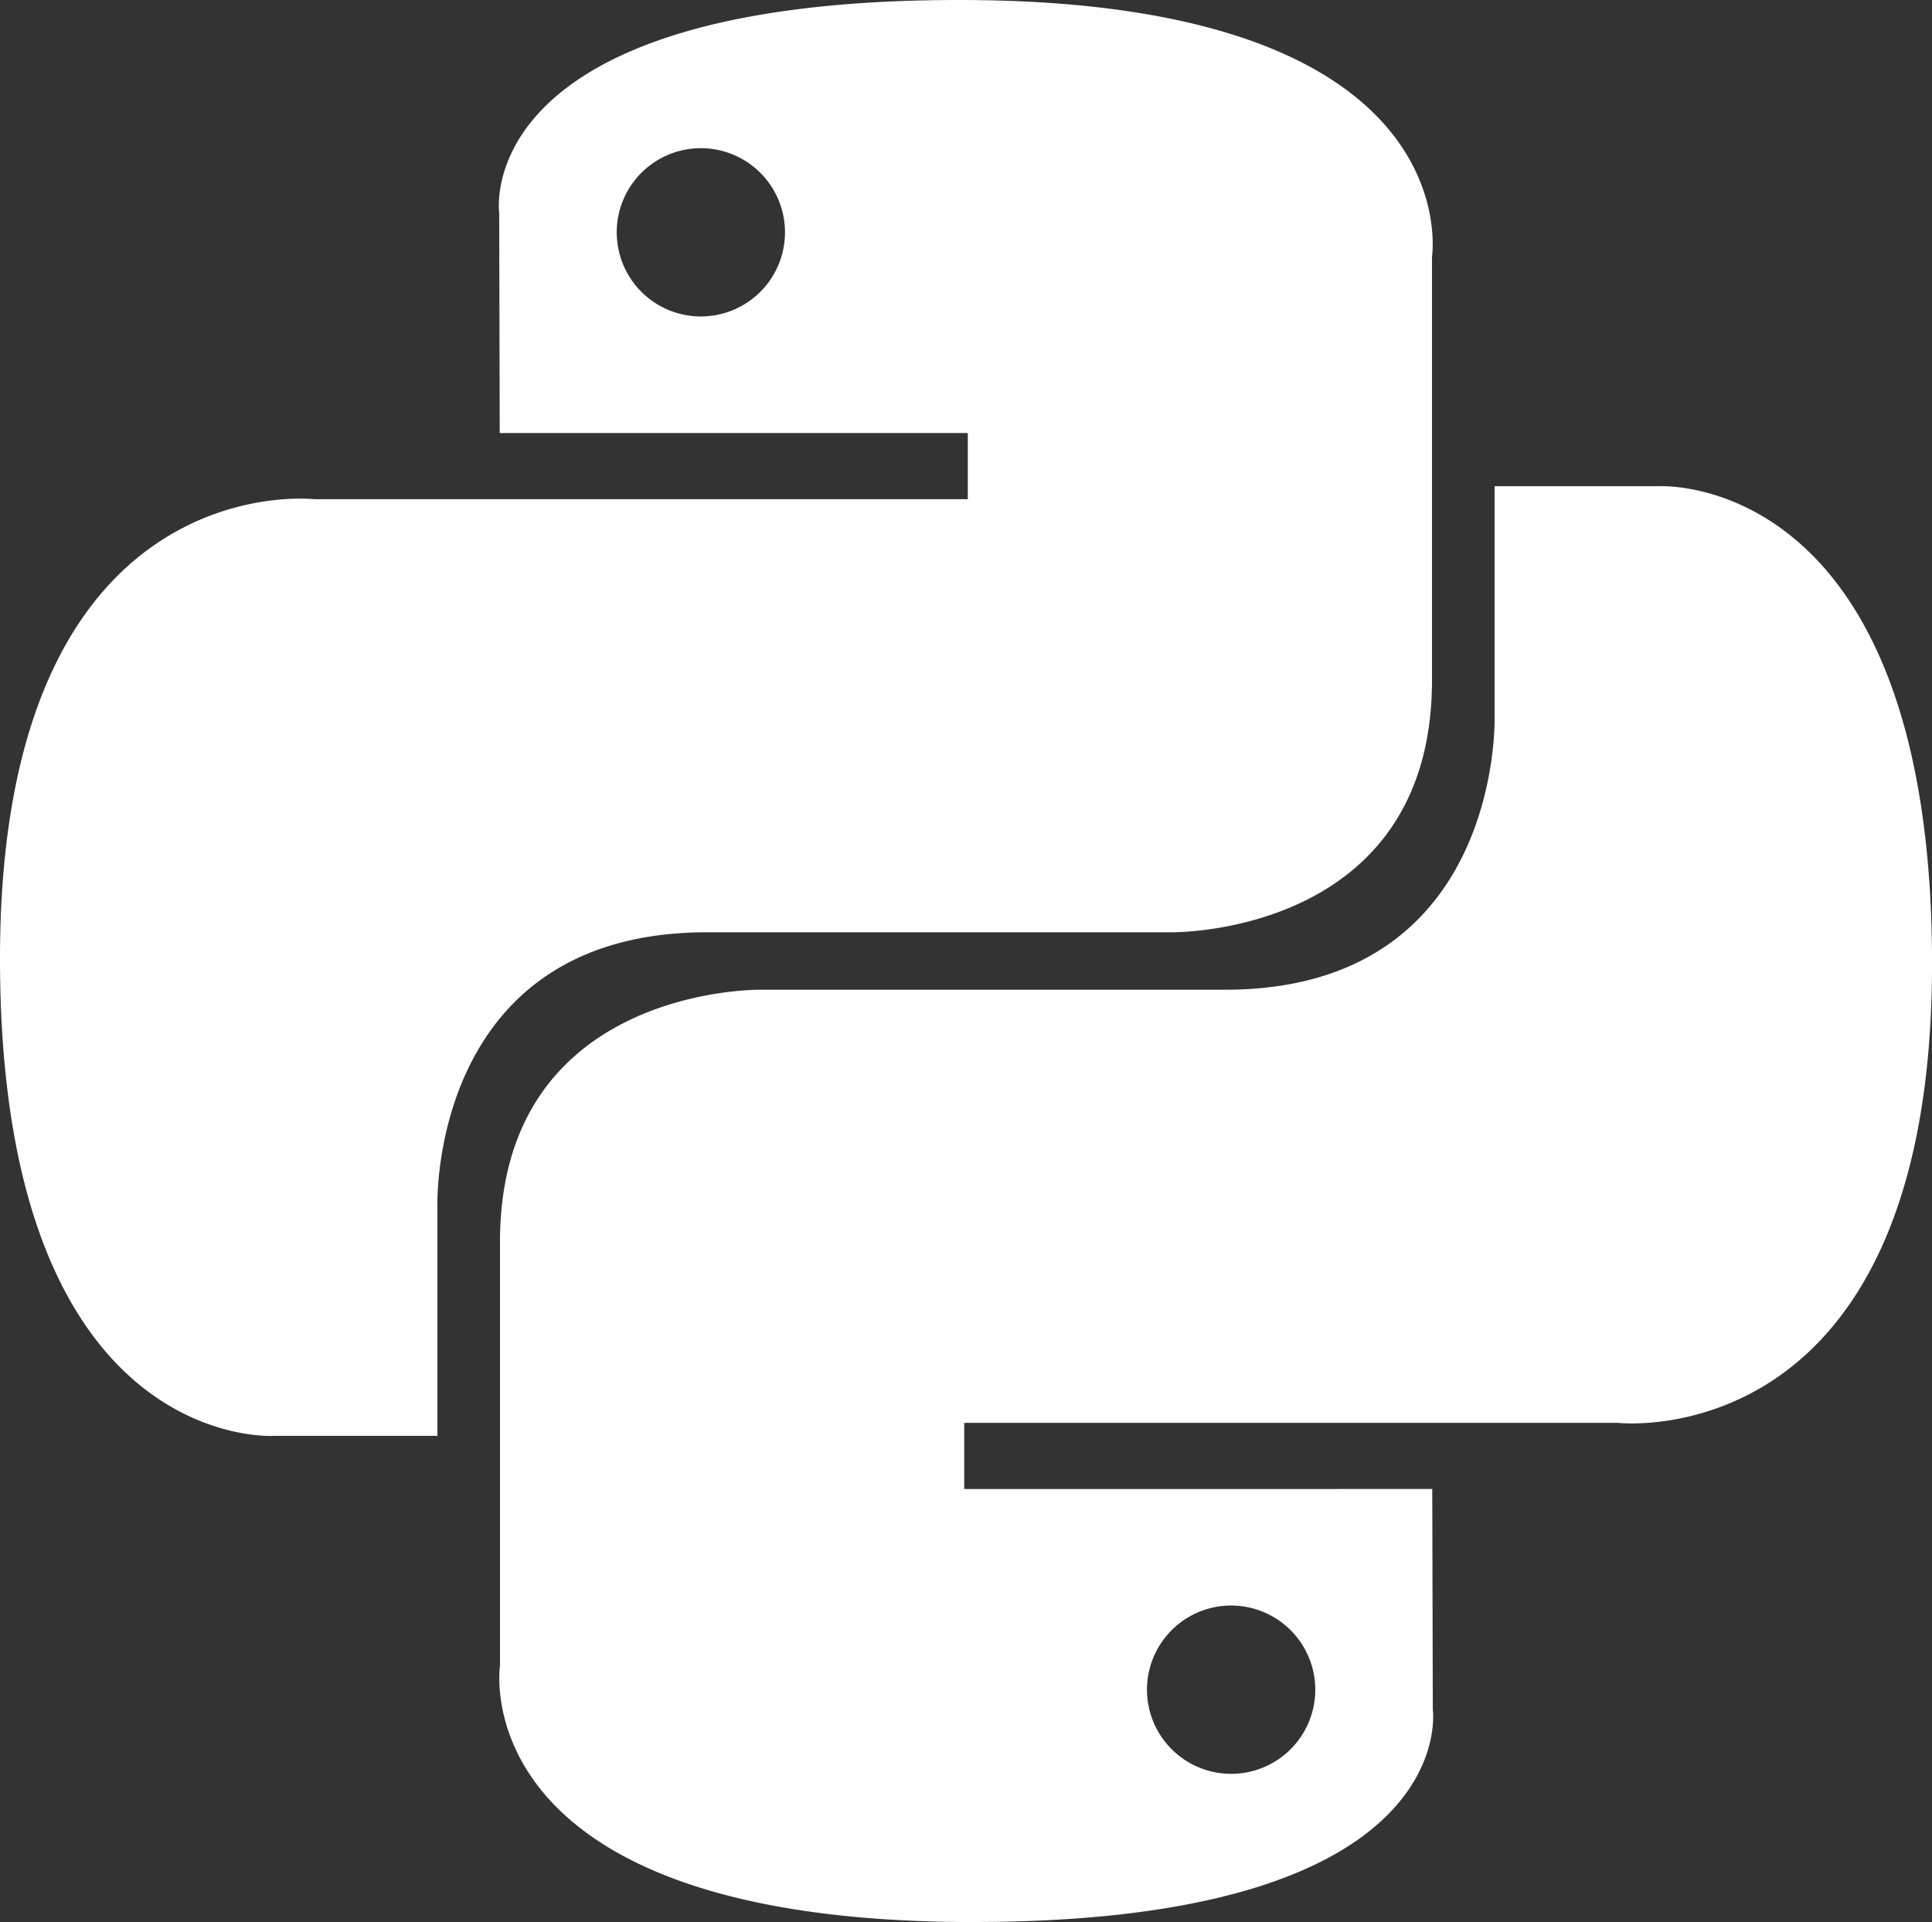
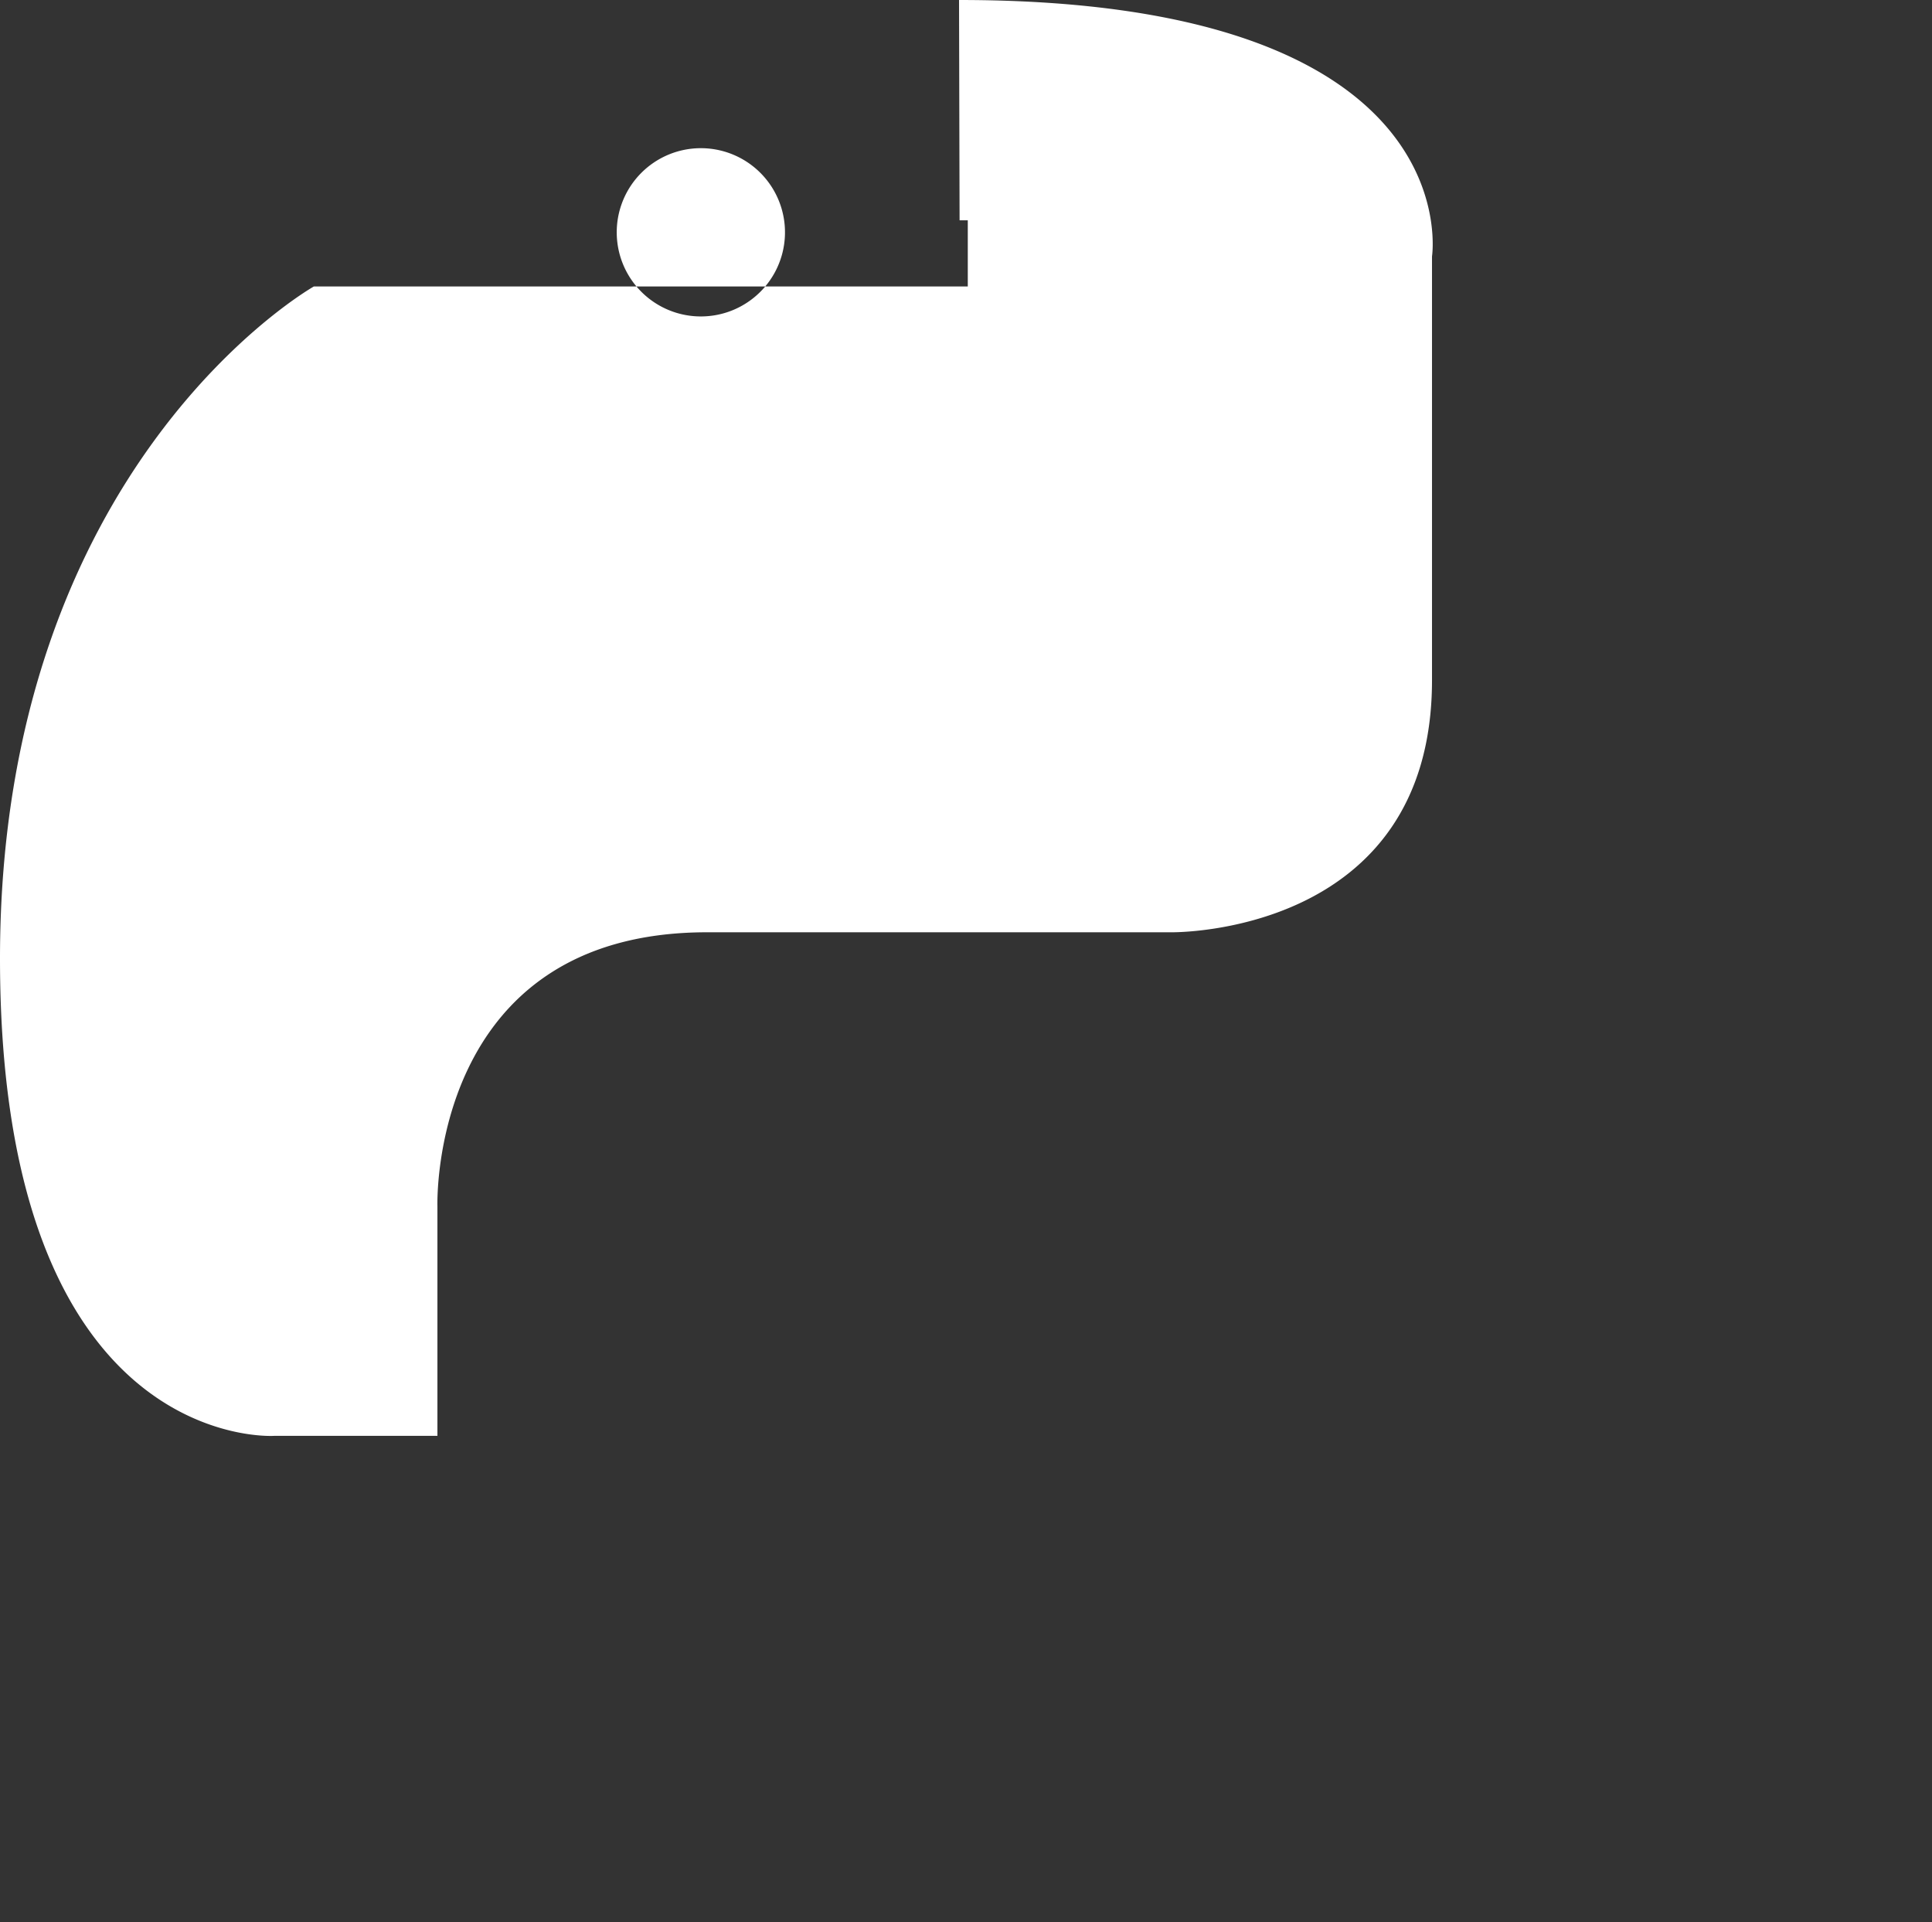
<svg xmlns="http://www.w3.org/2000/svg" id="python-5" width="117.513" height="116.902" viewBox="0 0 117.513 116.902">
  <rect x="0" y="0" width="117.513" height="116.902" fill="#333333" stroke="none" />
-   <path id="Tracé_1847" data-name="Tracé 1847" d="M58.478.072c-29.832,0-27.97,12.937-27.97,12.937l.033,13.4H59.01v4.024H19.235S.145,28.271.145,58.372,16.807,87.406,16.807,87.406h9.944V73.438s-.536-16.662,16.4-16.662H71.382s15.864.256,15.864-15.332V15.67S89.655.072,58.478.072Zm-15.7,9.013a5.117,5.117,0,1,1-3.623,1.5,5.117,5.117,0,0,1,3.623-1.5Z" transform="translate(-0.145 -0.072)" fill="#fff" />
-   <path id="Tracé_1848" data-name="Tracé 1848" d="M94.955,151.659c29.832,0,27.97-12.937,27.97-12.937l-.033-13.4H94.423V121.3H134.2s19.09,2.165,19.09-27.937-16.662-29.033-16.662-29.033h-9.944V78.293s.536,16.662-16.4,16.662H82.051S66.187,94.7,66.187,110.287v25.774s-2.409,15.6,28.768,15.6Zm15.7-9.012a5.118,5.118,0,1,1,3.623-1.5,5.117,5.117,0,0,1-3.623,1.5Z" transform="translate(-35.775 -34.757)" fill="#fff" />
+   <path id="Tracé_1847" data-name="Tracé 1847" d="M58.478.072l.033,13.4H59.01v4.024H19.235S.145,28.271.145,58.372,16.807,87.406,16.807,87.406h9.944V73.438s-.536-16.662,16.4-16.662H71.382s15.864.256,15.864-15.332V15.67S89.655.072,58.478.072Zm-15.7,9.013a5.117,5.117,0,1,1-3.623,1.5,5.117,5.117,0,0,1,3.623-1.5Z" transform="translate(-0.145 -0.072)" fill="#fff" />
</svg>